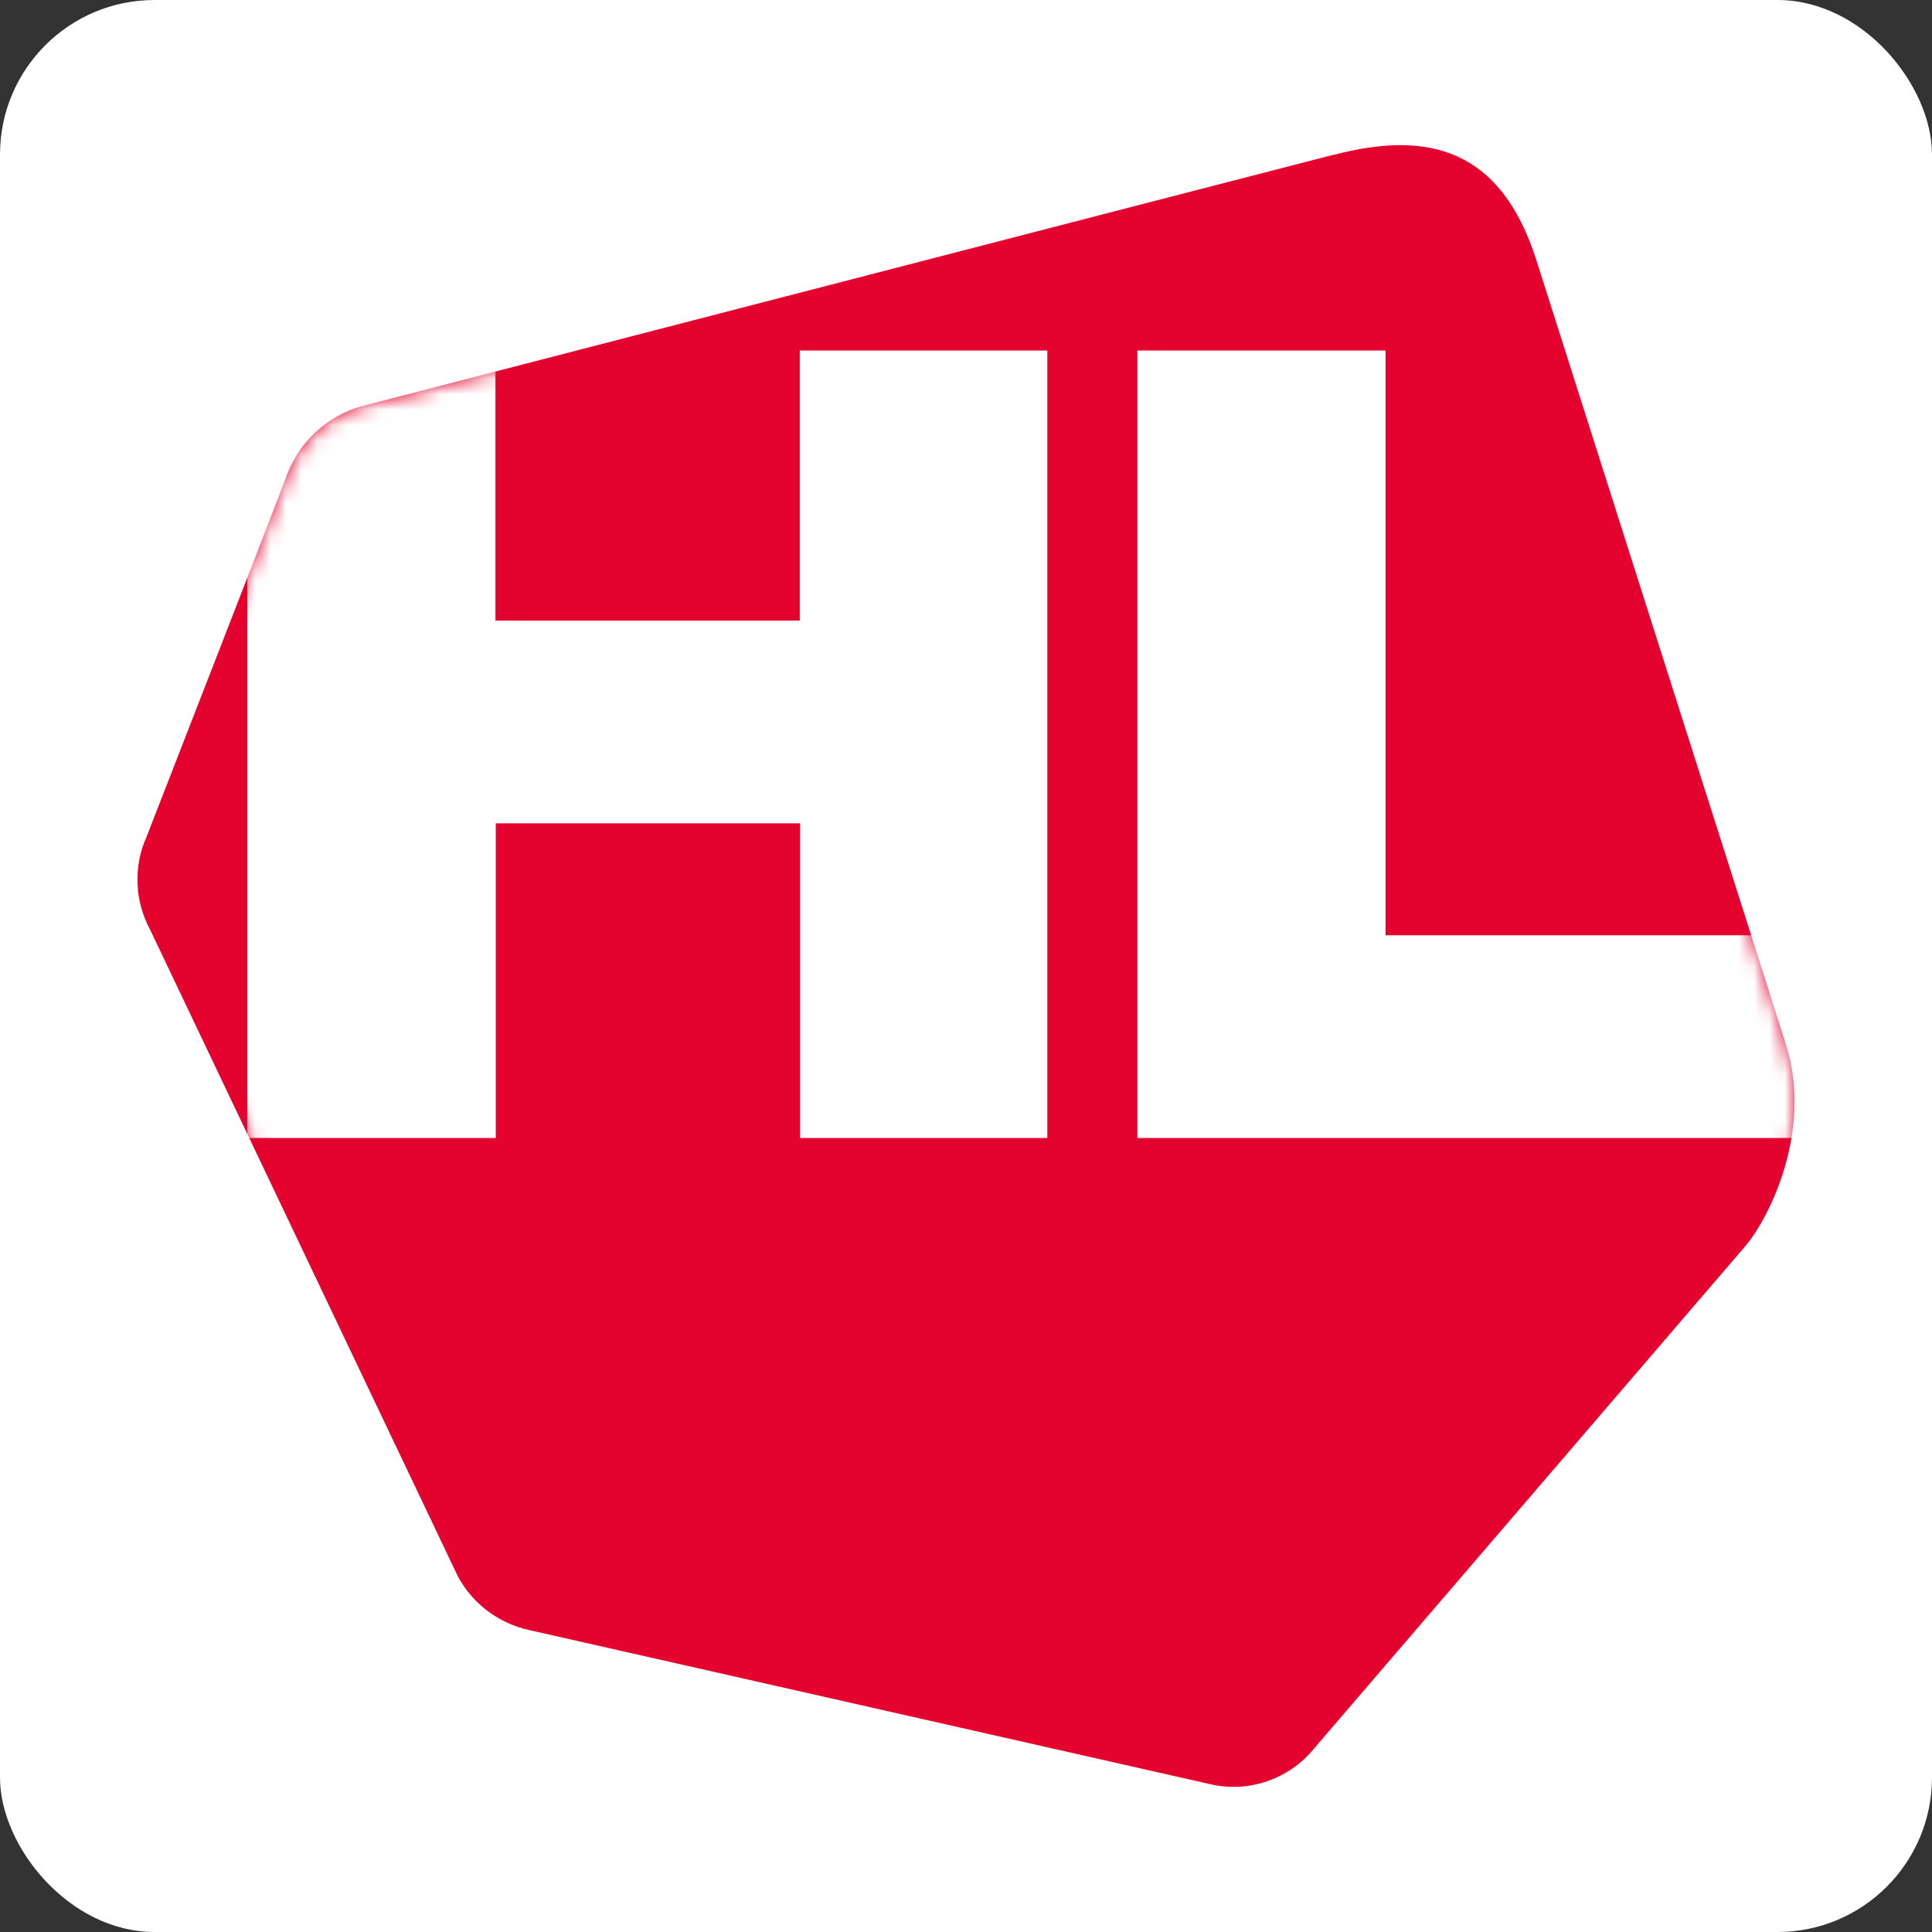
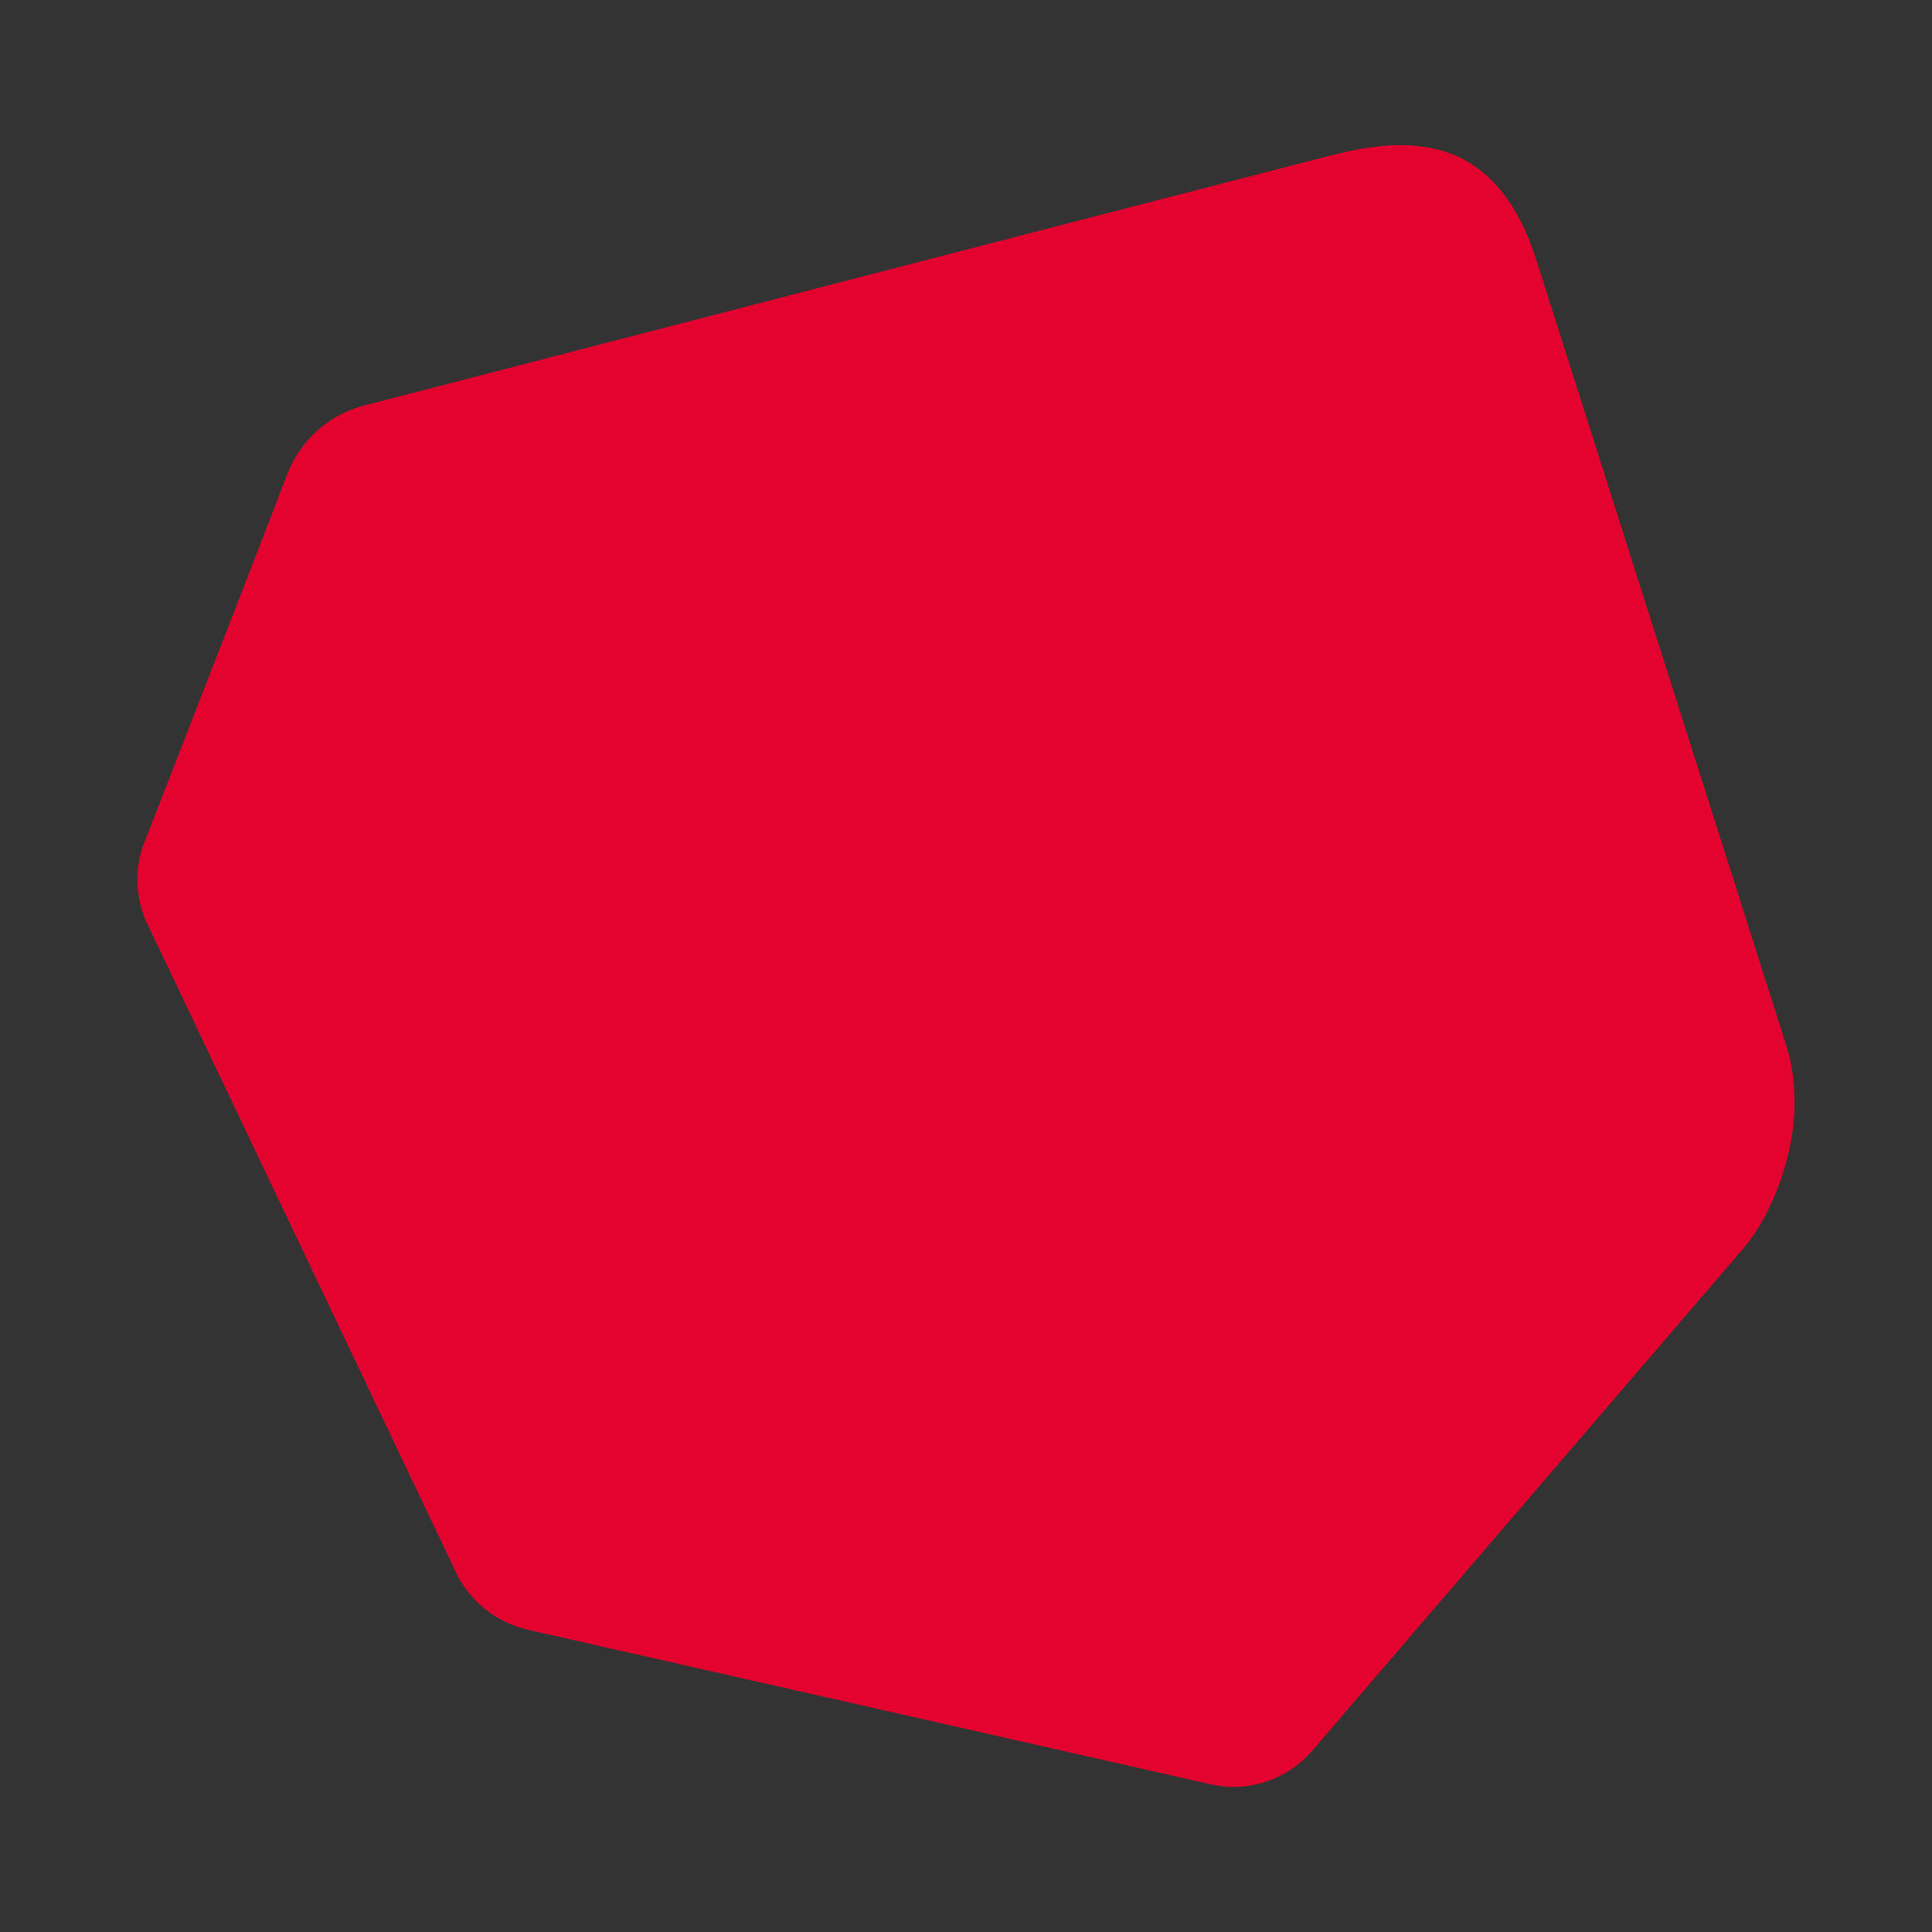
<svg xmlns="http://www.w3.org/2000/svg" width="125" height="125" viewBox="0 0 125 125" fill="none">
  <rect x="0" y="0" width="125" height="125" fill="#333333" stroke="none" />
-   <rect width="125" height="125" rx="10" fill="white" />
  <path d="M86.282 10.012C77.196 12.345 26.496 25.482 23.399 26.279C22.312 26.586 21.328 27.139 20.487 27.896C19.646 28.653 19.01 29.594 18.6 30.638C17.554 33.421 10.335 51.959 9.473 54.169C9.043 55.11 8.858 56.154 8.899 57.197C8.94 58.241 9.227 59.243 9.72 60.164L29.429 101.579C29.86 102.561 30.537 103.421 31.378 104.096C32.218 104.771 33.203 105.242 34.249 105.467L78.283 115.432C79.514 115.718 80.785 115.657 81.975 115.248C83.164 114.838 84.21 114.122 85.01 113.14L112.903 80.647C114.544 78.723 117.292 73.055 115.549 67.572L99.408 16.847C97.09 9.562 92.353 8.437 86.323 10.012H86.282Z" fill="#E4032E" />
  <mask id="mask0_1_81" style="mask-type:luminance" maskUnits="userSpaceOnUse" x="8" y="9" width="109" height="107">
-     <path d="M86.282 10.012C77.196 12.345 26.496 25.482 23.399 26.279C22.312 26.586 21.328 27.139 20.487 27.896C19.646 28.653 19.01 29.594 18.6 30.638C17.554 33.421 10.335 51.959 9.473 54.169C9.043 55.11 8.858 56.154 8.899 57.197C8.94 58.241 9.227 59.243 9.72 60.164L29.429 101.579C29.86 102.561 30.537 103.421 31.378 104.096C32.218 104.771 33.203 105.242 34.249 105.467L78.283 115.432C79.514 115.718 80.785 115.657 81.975 115.248C83.164 114.838 84.21 114.122 85.01 113.14L112.903 80.647C114.544 78.723 117.292 73.055 115.549 67.572L99.408 16.847C97.09 9.562 92.353 8.437 86.323 10.012H86.282Z" fill="white" />
-   </mask>
+     </mask>
  <g mask="url(#mask0_1_81)">
-     <path d="M67.784 73.628H51.766V53.269H32.076V73.628H15.997V22.678H32.056V40.153H51.745V22.678H67.763V73.628H67.784Z" fill="white" />
    <path d="M89.647 60.512H117.355V73.628H73.588V22.678H89.647V60.512Z" fill="white" />
  </g>
</svg>